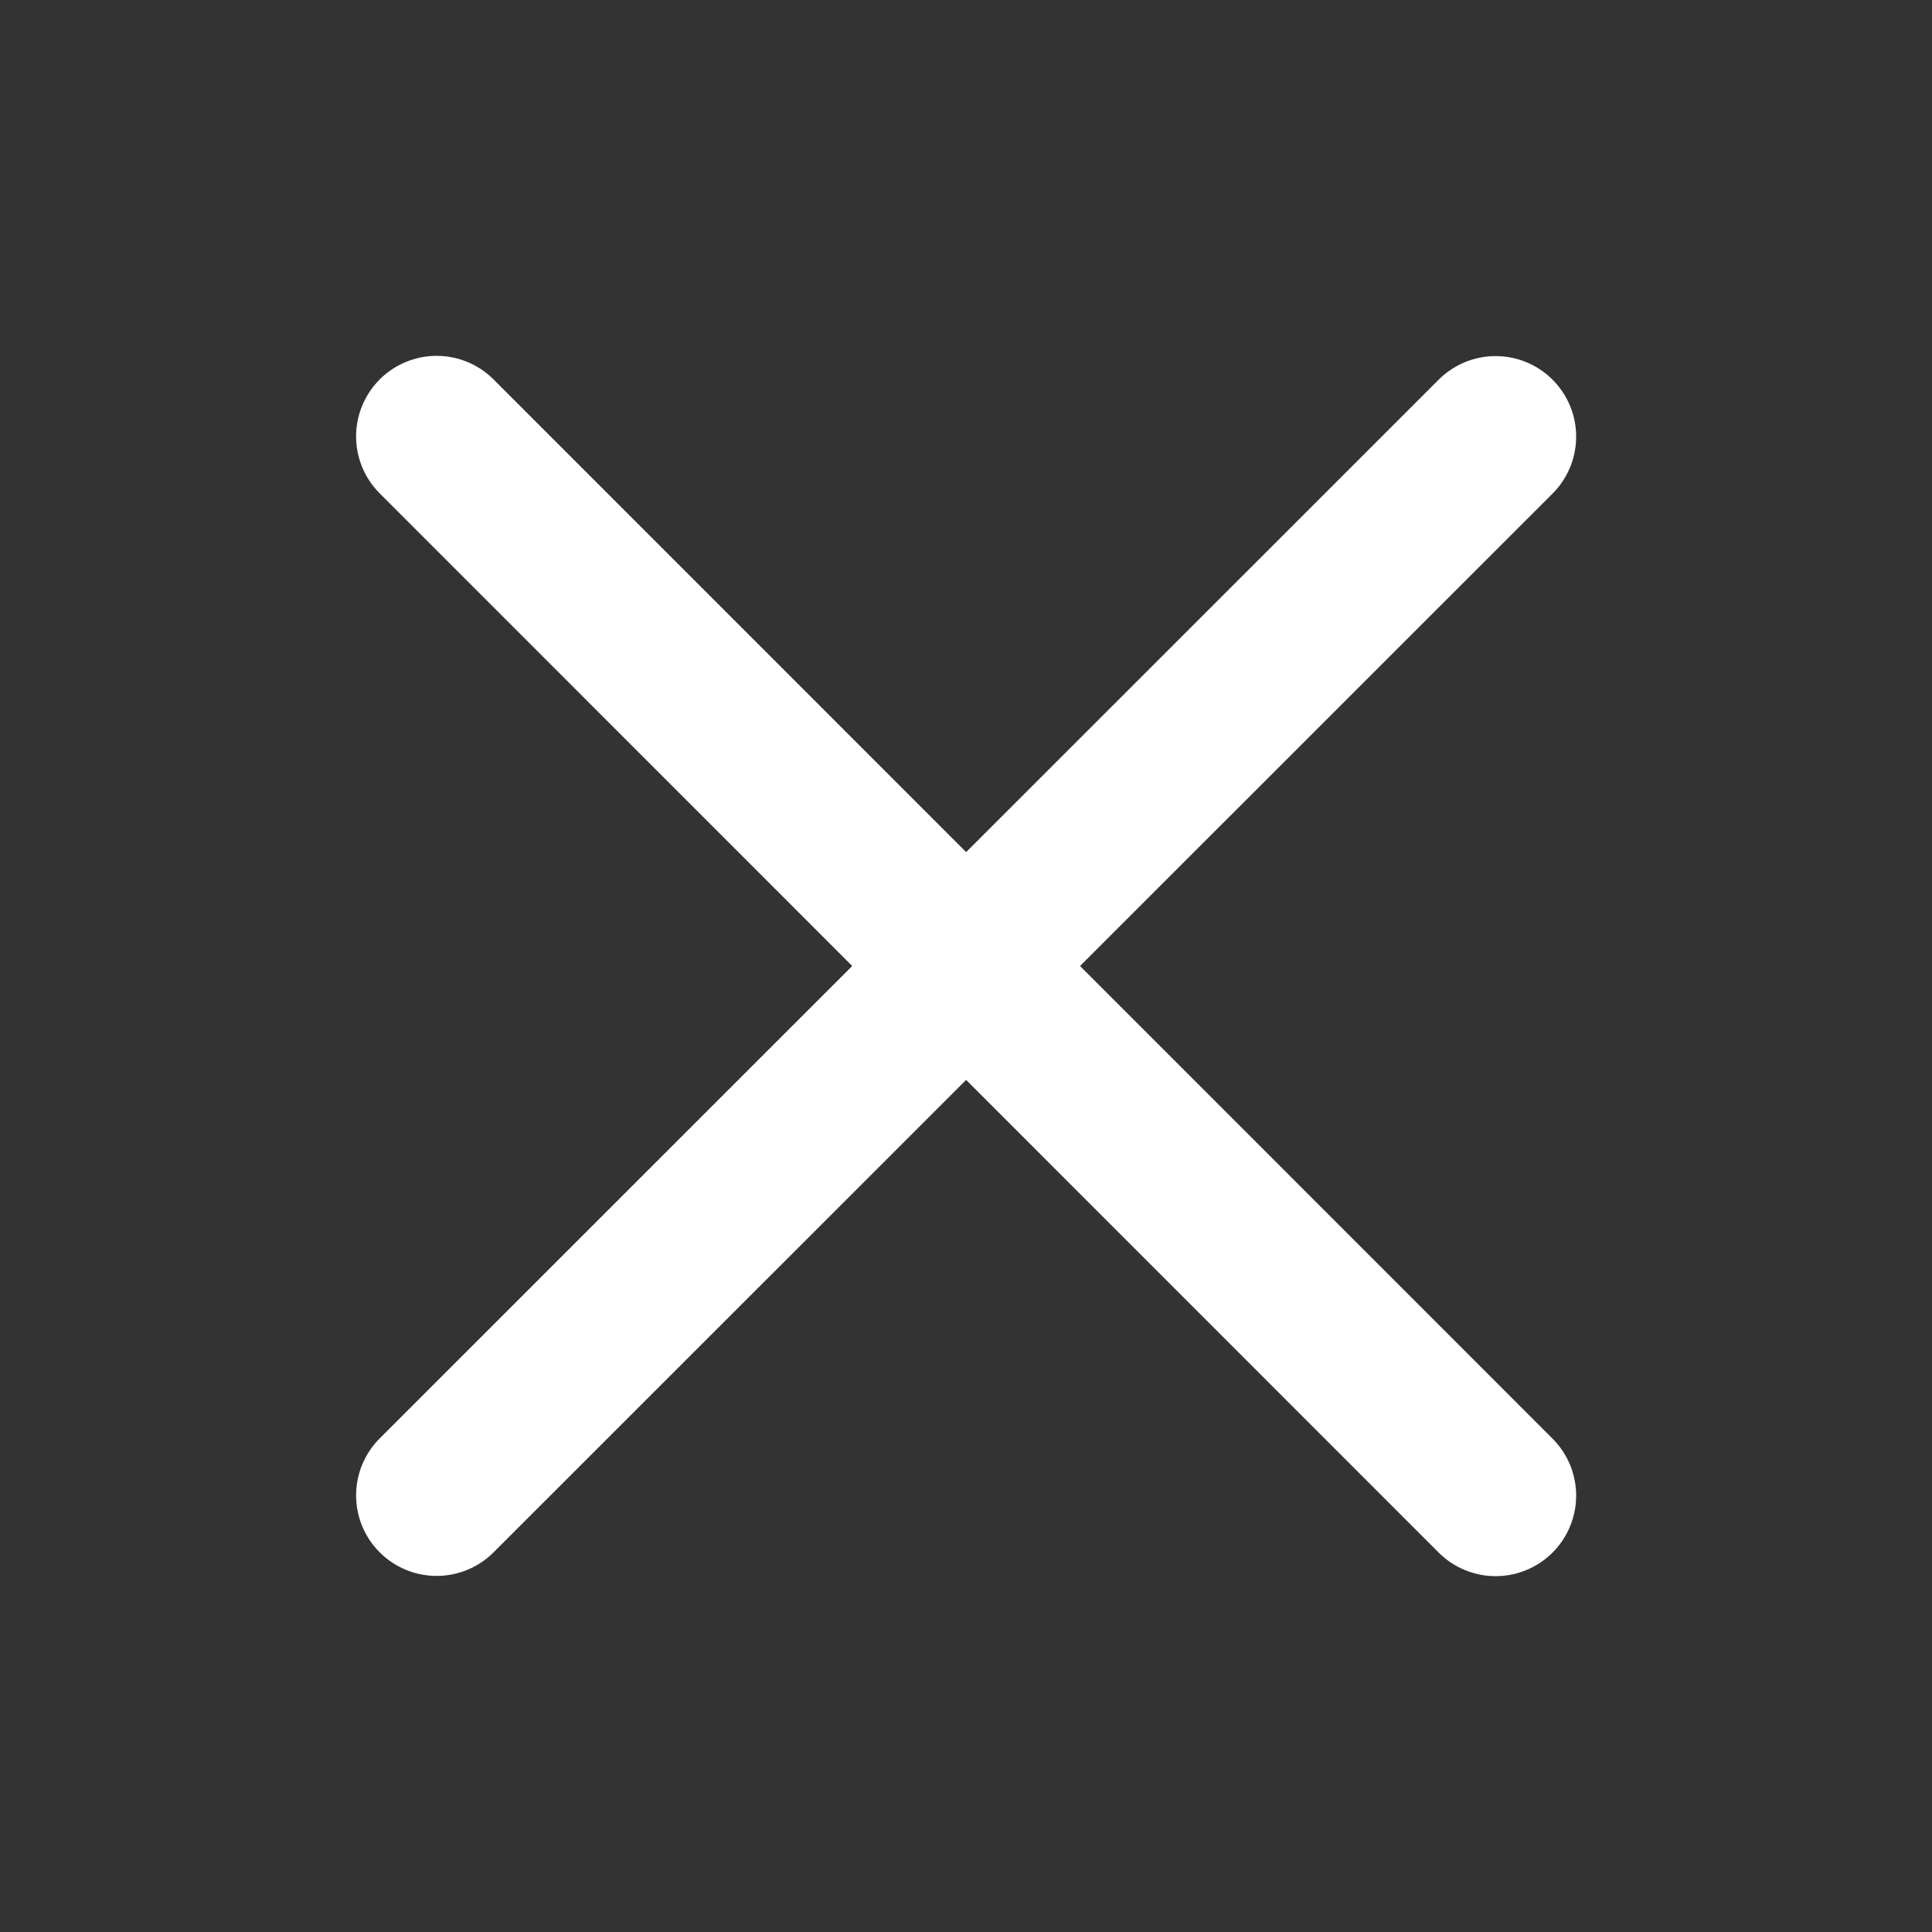
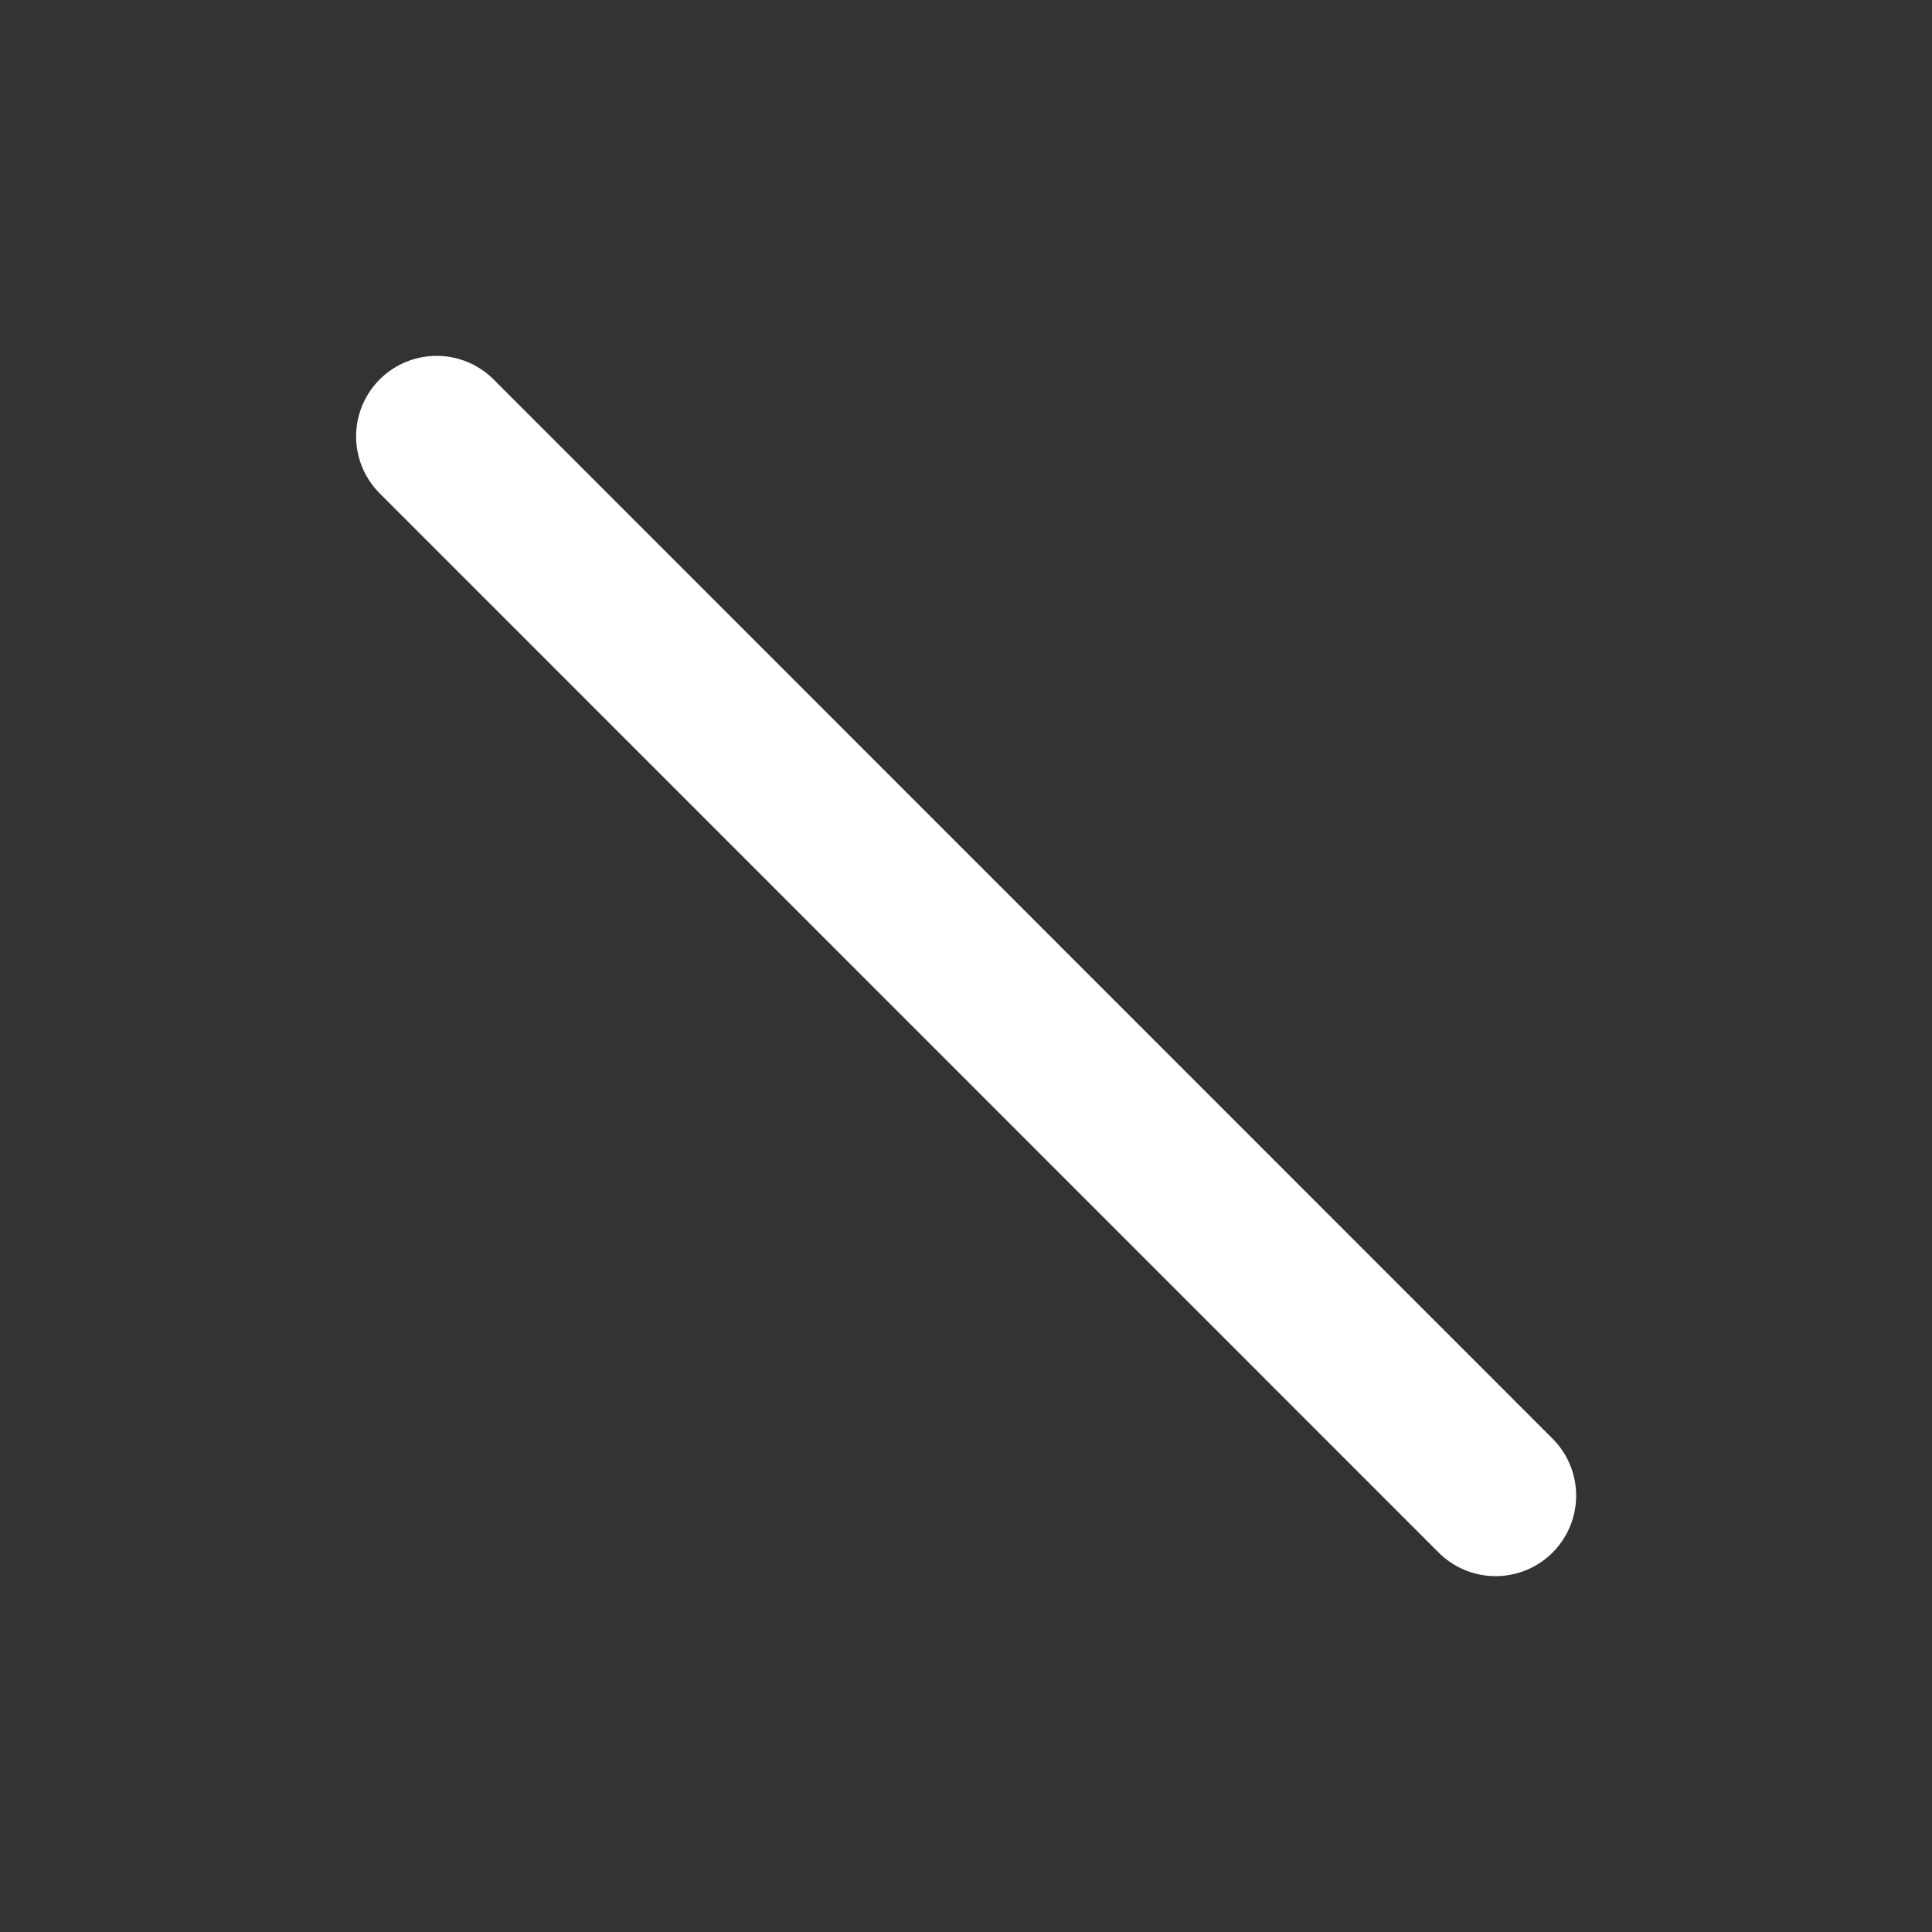
<svg xmlns="http://www.w3.org/2000/svg" id="Camada_1" version="1.1" viewBox="0 0 800 800">
  <rect x="0" y="0" width="800" height="800" fill="#333333" stroke="none" />
  <defs>
    <style>
      .st0 {
        fill: none;
        stroke: #fff;
        stroke-linecap: round;
        stroke-linejoin: round;
        stroke-width: 66.7px;
      }
    </style>
  </defs>
-   <line class="st0" x1="619.3" y1="180.8" x2="180.8" y2="619.2" />
  <line class="st0" x1="180.8" y1="180.7" x2="619.3" y2="619.3" />
</svg>